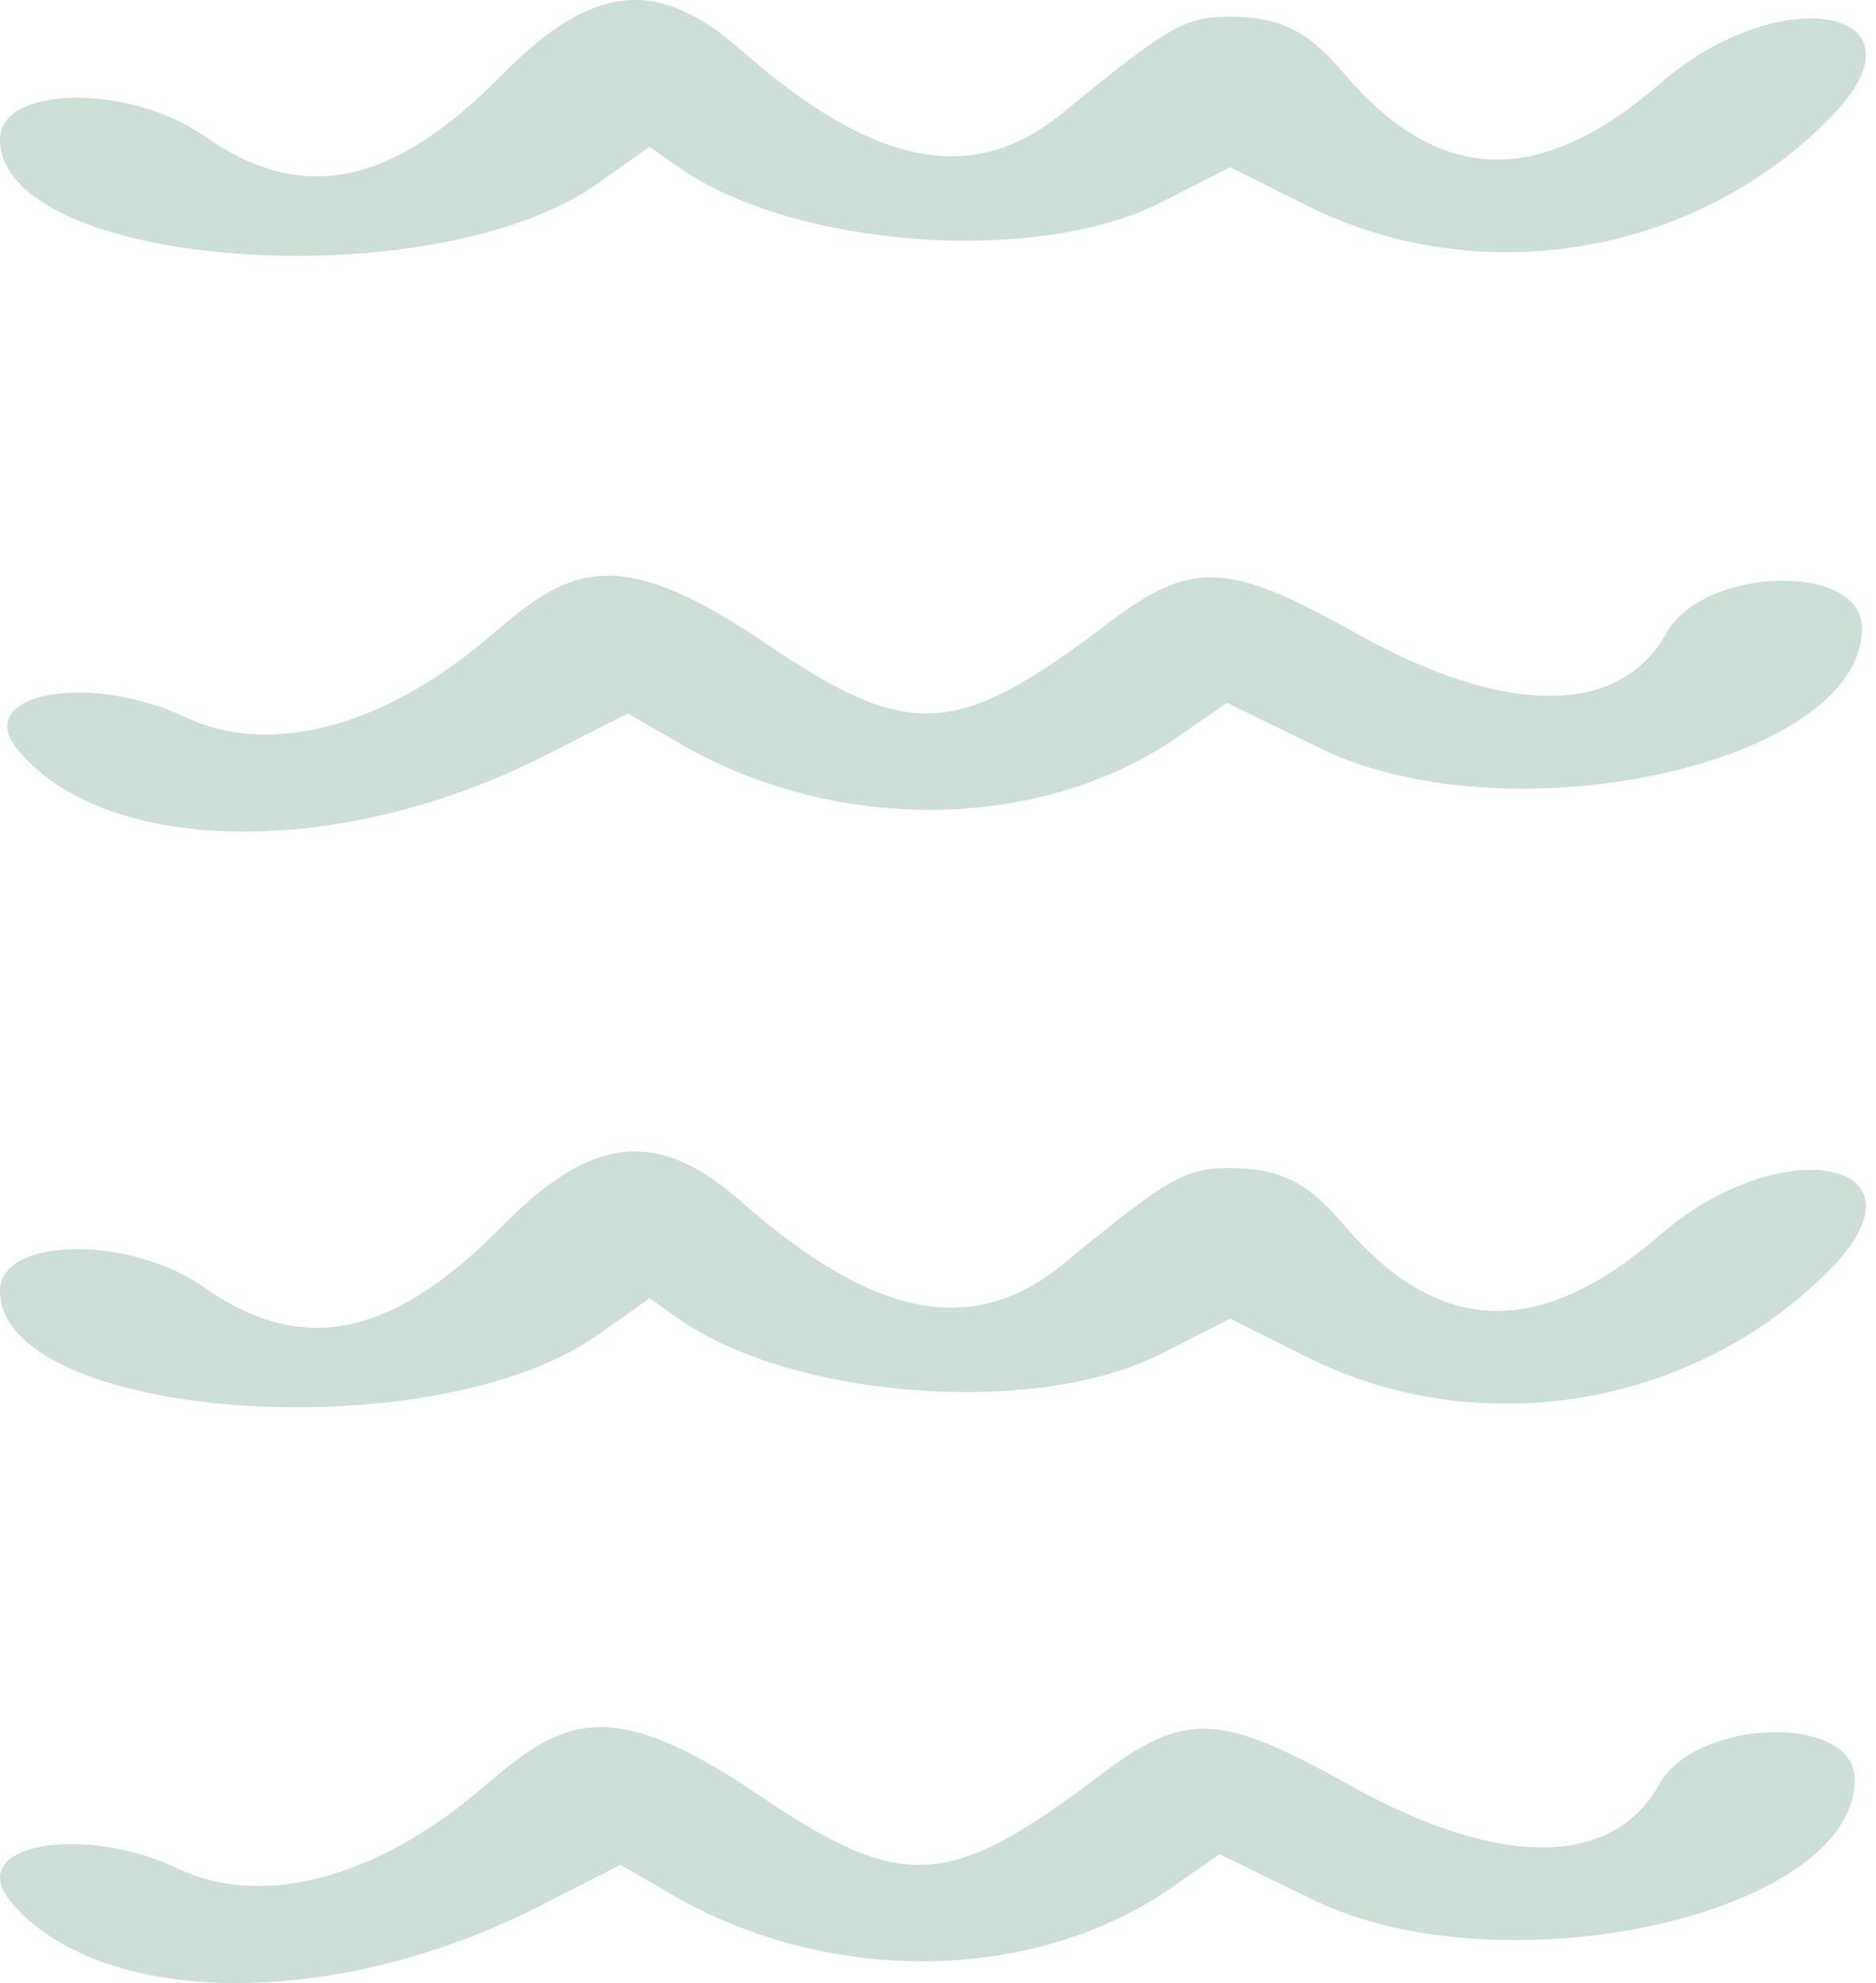
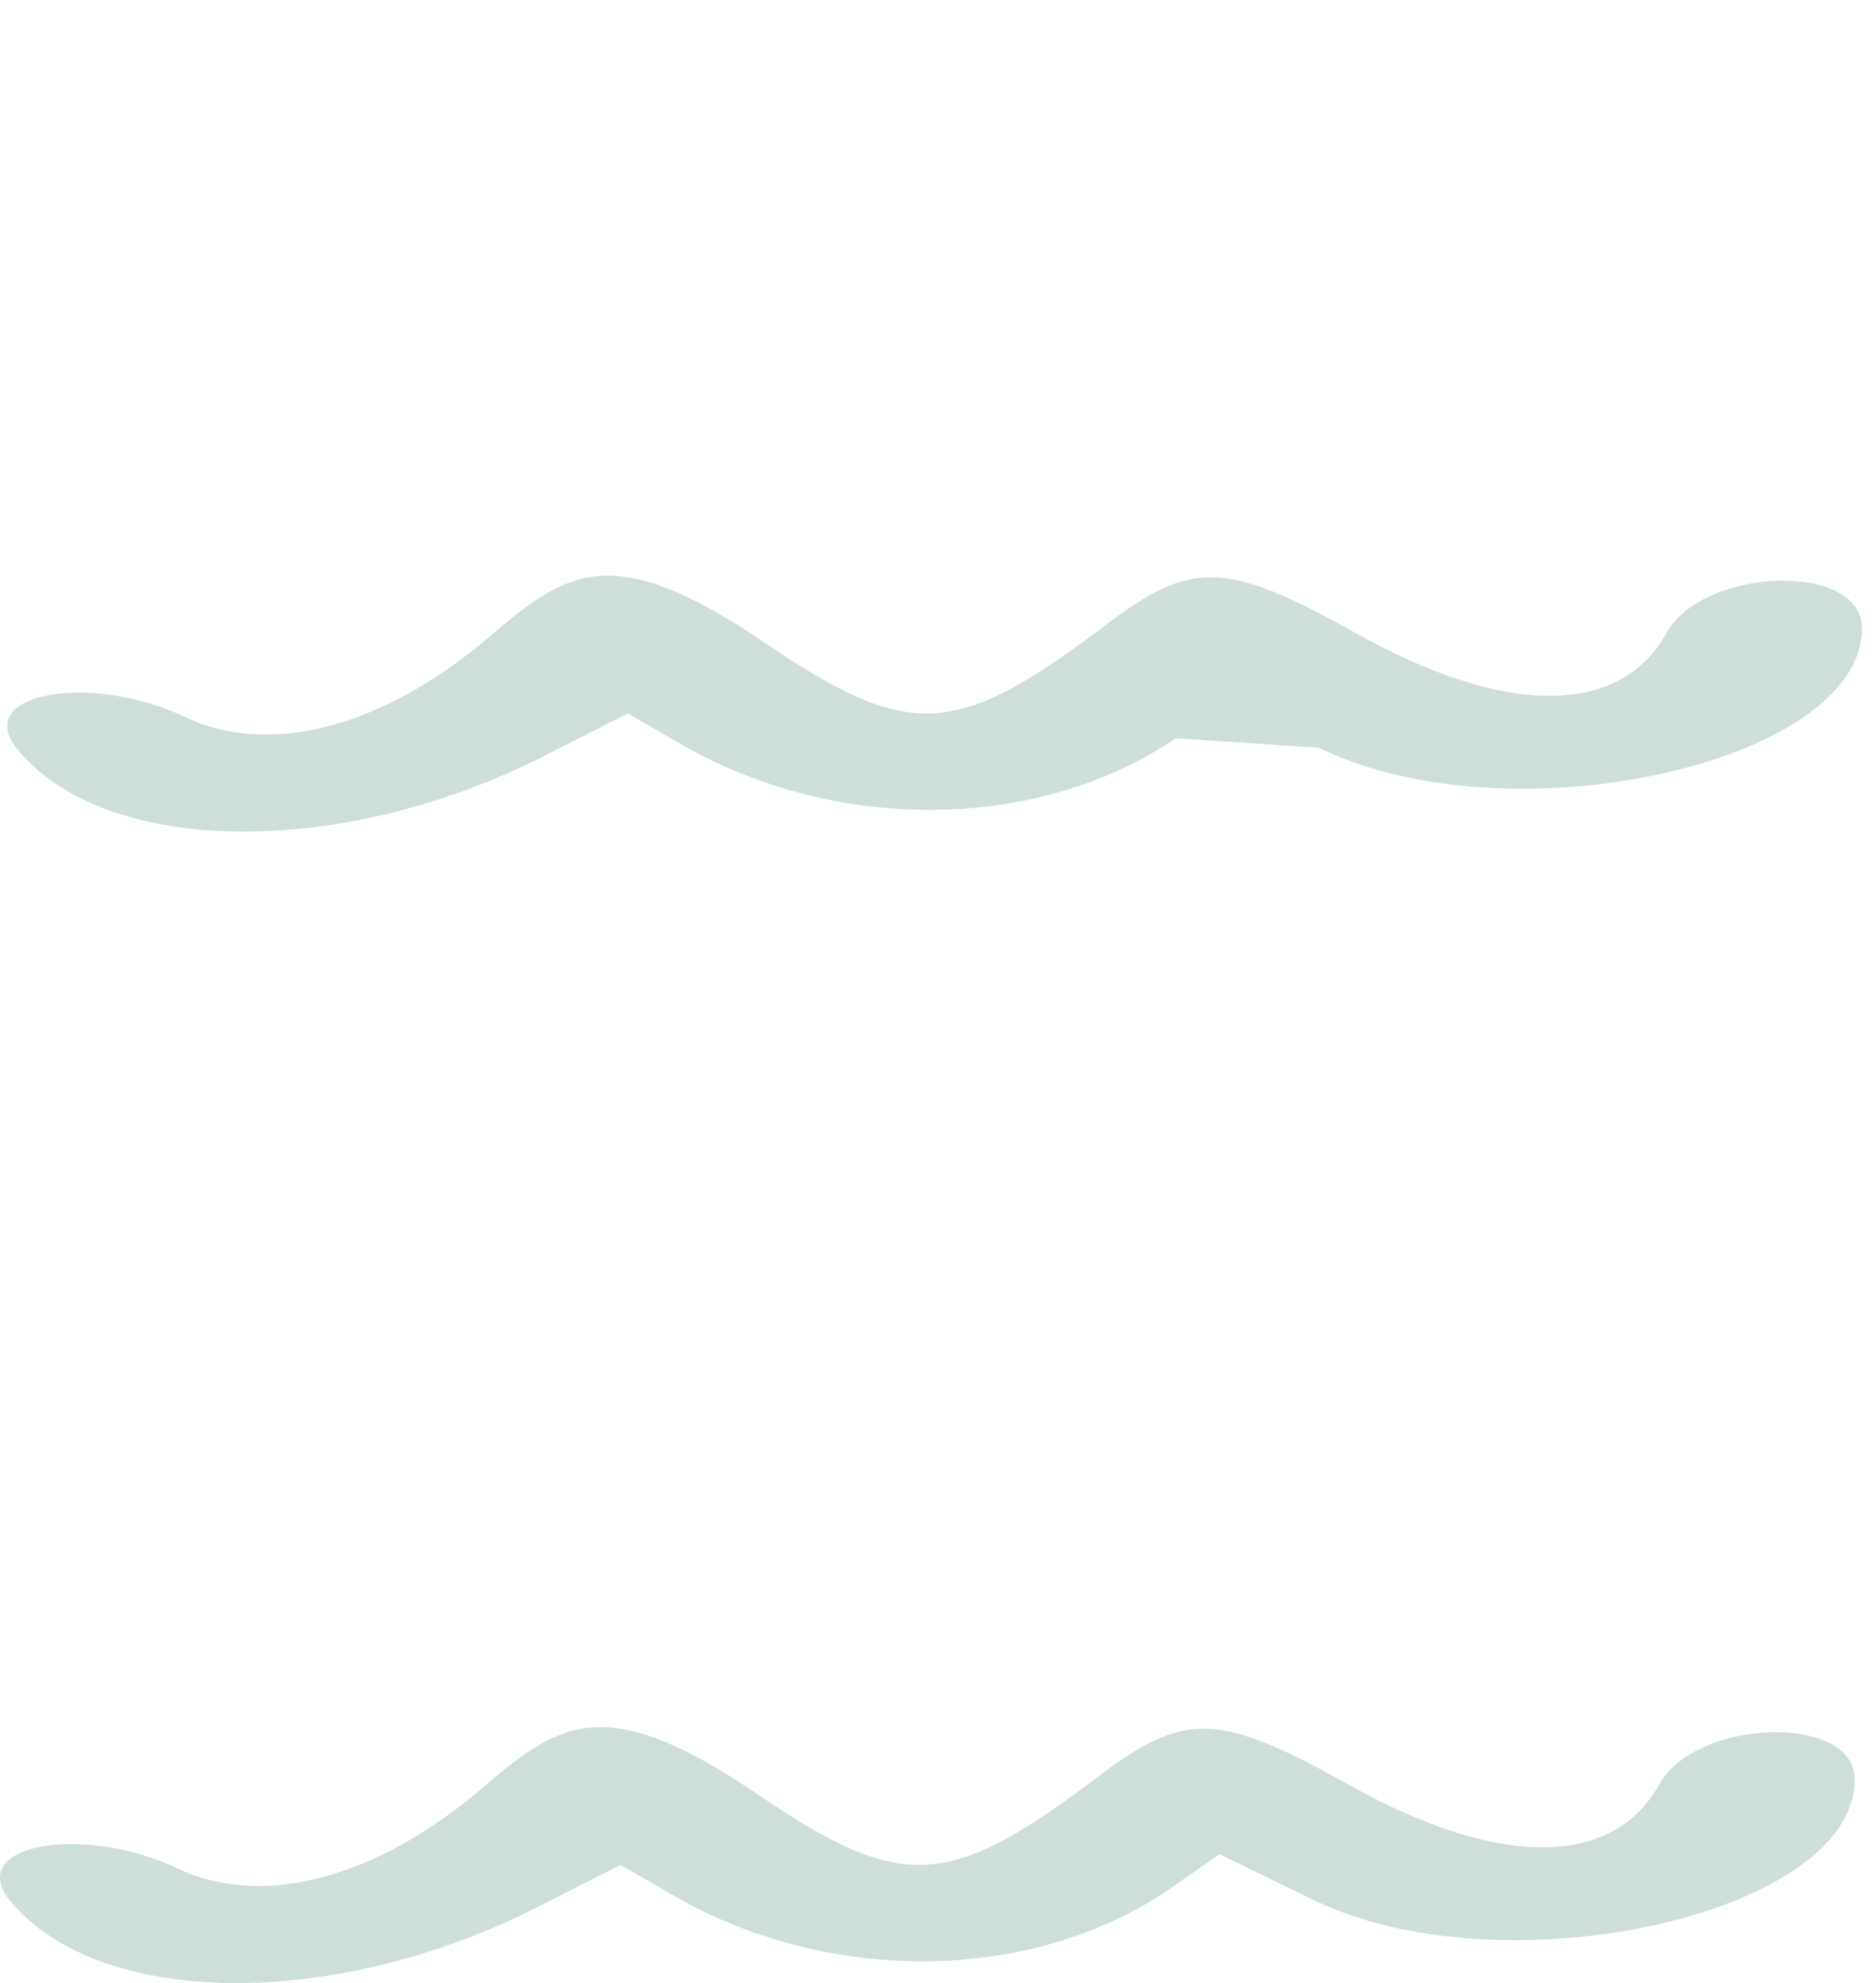
<svg xmlns="http://www.w3.org/2000/svg" width="88" height="93" viewBox="0 0 88 93" fill="none">
  <g opacity="0.2">
-     <path d="M9.584 6.38C14.174 9.608 18.411 8.751 23.607 3.455C27.794 -0.783 30.871 -1.085 34.755 2.345C41.01 7.843 45.65 8.751 49.888 5.27C54.73 1.285 55.587 0.781 57.656 0.781C60.026 0.781 61.338 1.437 63.003 3.404C67.442 8.65 72.183 8.852 77.883 3.908C83.583 -1.035 90.847 0.428 85.853 5.522C79.497 11.979 69.459 13.694 61.338 9.659L57.706 7.843L54.528 9.457C48.677 12.483 37.226 11.626 31.829 7.843L30.467 6.885L28.046 8.599C20.278 14.098 0 12.584 0 6.531C0 4.009 6.053 3.908 9.584 6.38Z" fill="#075F33" />
-     <path d="M22.973 29.847C26.61 26.737 28.753 25.292 35.927 30.18C42.653 34.735 44.845 34.624 51.82 29.347C55.906 26.236 57.5 26.292 63.578 29.68C70.603 33.624 75.984 33.624 78.176 29.68C79.92 26.57 87.343 26.348 87.343 29.458C87.343 35.79 70.802 39.456 61.884 35.068L57.55 32.957L55.158 34.624C48.781 38.956 39.365 39.123 32.041 34.957L29.45 33.458L25.514 35.457C15.998 40.289 4.938 40.179 0.803 35.124C-1.29 32.514 4.191 31.513 8.675 33.624C12.61 35.512 17.991 34.124 22.973 29.847Z" fill="#075F33" />
-     <path d="M9.584 60.38C14.174 63.608 18.411 62.751 23.607 57.455C27.794 53.217 30.871 52.915 34.755 56.345C41.01 61.843 45.65 62.751 49.888 59.27C54.73 55.285 55.587 54.781 57.656 54.781C60.026 54.781 61.338 55.437 63.003 57.404C67.442 62.65 72.183 62.852 77.883 57.908C83.583 52.965 90.847 54.428 85.853 59.523C79.497 65.979 69.459 67.694 61.338 63.659L57.706 61.843L54.528 63.457C48.677 66.483 37.226 65.626 31.829 61.843L30.467 60.885L28.046 62.599C20.278 68.097 0 66.584 0 60.531C0 58.009 6.053 57.908 9.584 60.38Z" fill="#075F33" />
+     <path d="M22.973 29.847C26.61 26.737 28.753 25.292 35.927 30.18C42.653 34.735 44.845 34.624 51.82 29.347C55.906 26.236 57.5 26.292 63.578 29.68C70.603 33.624 75.984 33.624 78.176 29.68C79.92 26.57 87.343 26.348 87.343 29.458C87.343 35.79 70.802 39.456 61.884 35.068L55.158 34.624C48.781 38.956 39.365 39.123 32.041 34.957L29.45 33.458L25.514 35.457C15.998 40.289 4.938 40.179 0.803 35.124C-1.29 32.514 4.191 31.513 8.675 33.624C12.61 35.512 17.991 34.124 22.973 29.847Z" fill="#075F33" />
    <path d="M22.63 83.847C26.267 80.737 28.409 79.292 35.584 84.18C42.31 88.735 44.502 88.624 51.477 83.347C55.562 80.237 57.157 80.292 63.235 83.68C70.26 87.624 75.641 87.624 77.833 83.68C79.577 80.57 87 80.348 87 83.458C87 89.79 70.459 93.456 61.541 89.068L57.206 86.957L54.815 88.624C48.438 92.956 39.022 93.123 31.698 88.957L29.107 87.458L25.171 89.457C15.655 94.289 4.595 94.179 0.459 89.124C-1.633 86.513 3.847 85.513 8.331 87.624C12.267 89.512 17.648 88.124 22.63 83.847Z" fill="#075F33" />
  </g>
</svg>